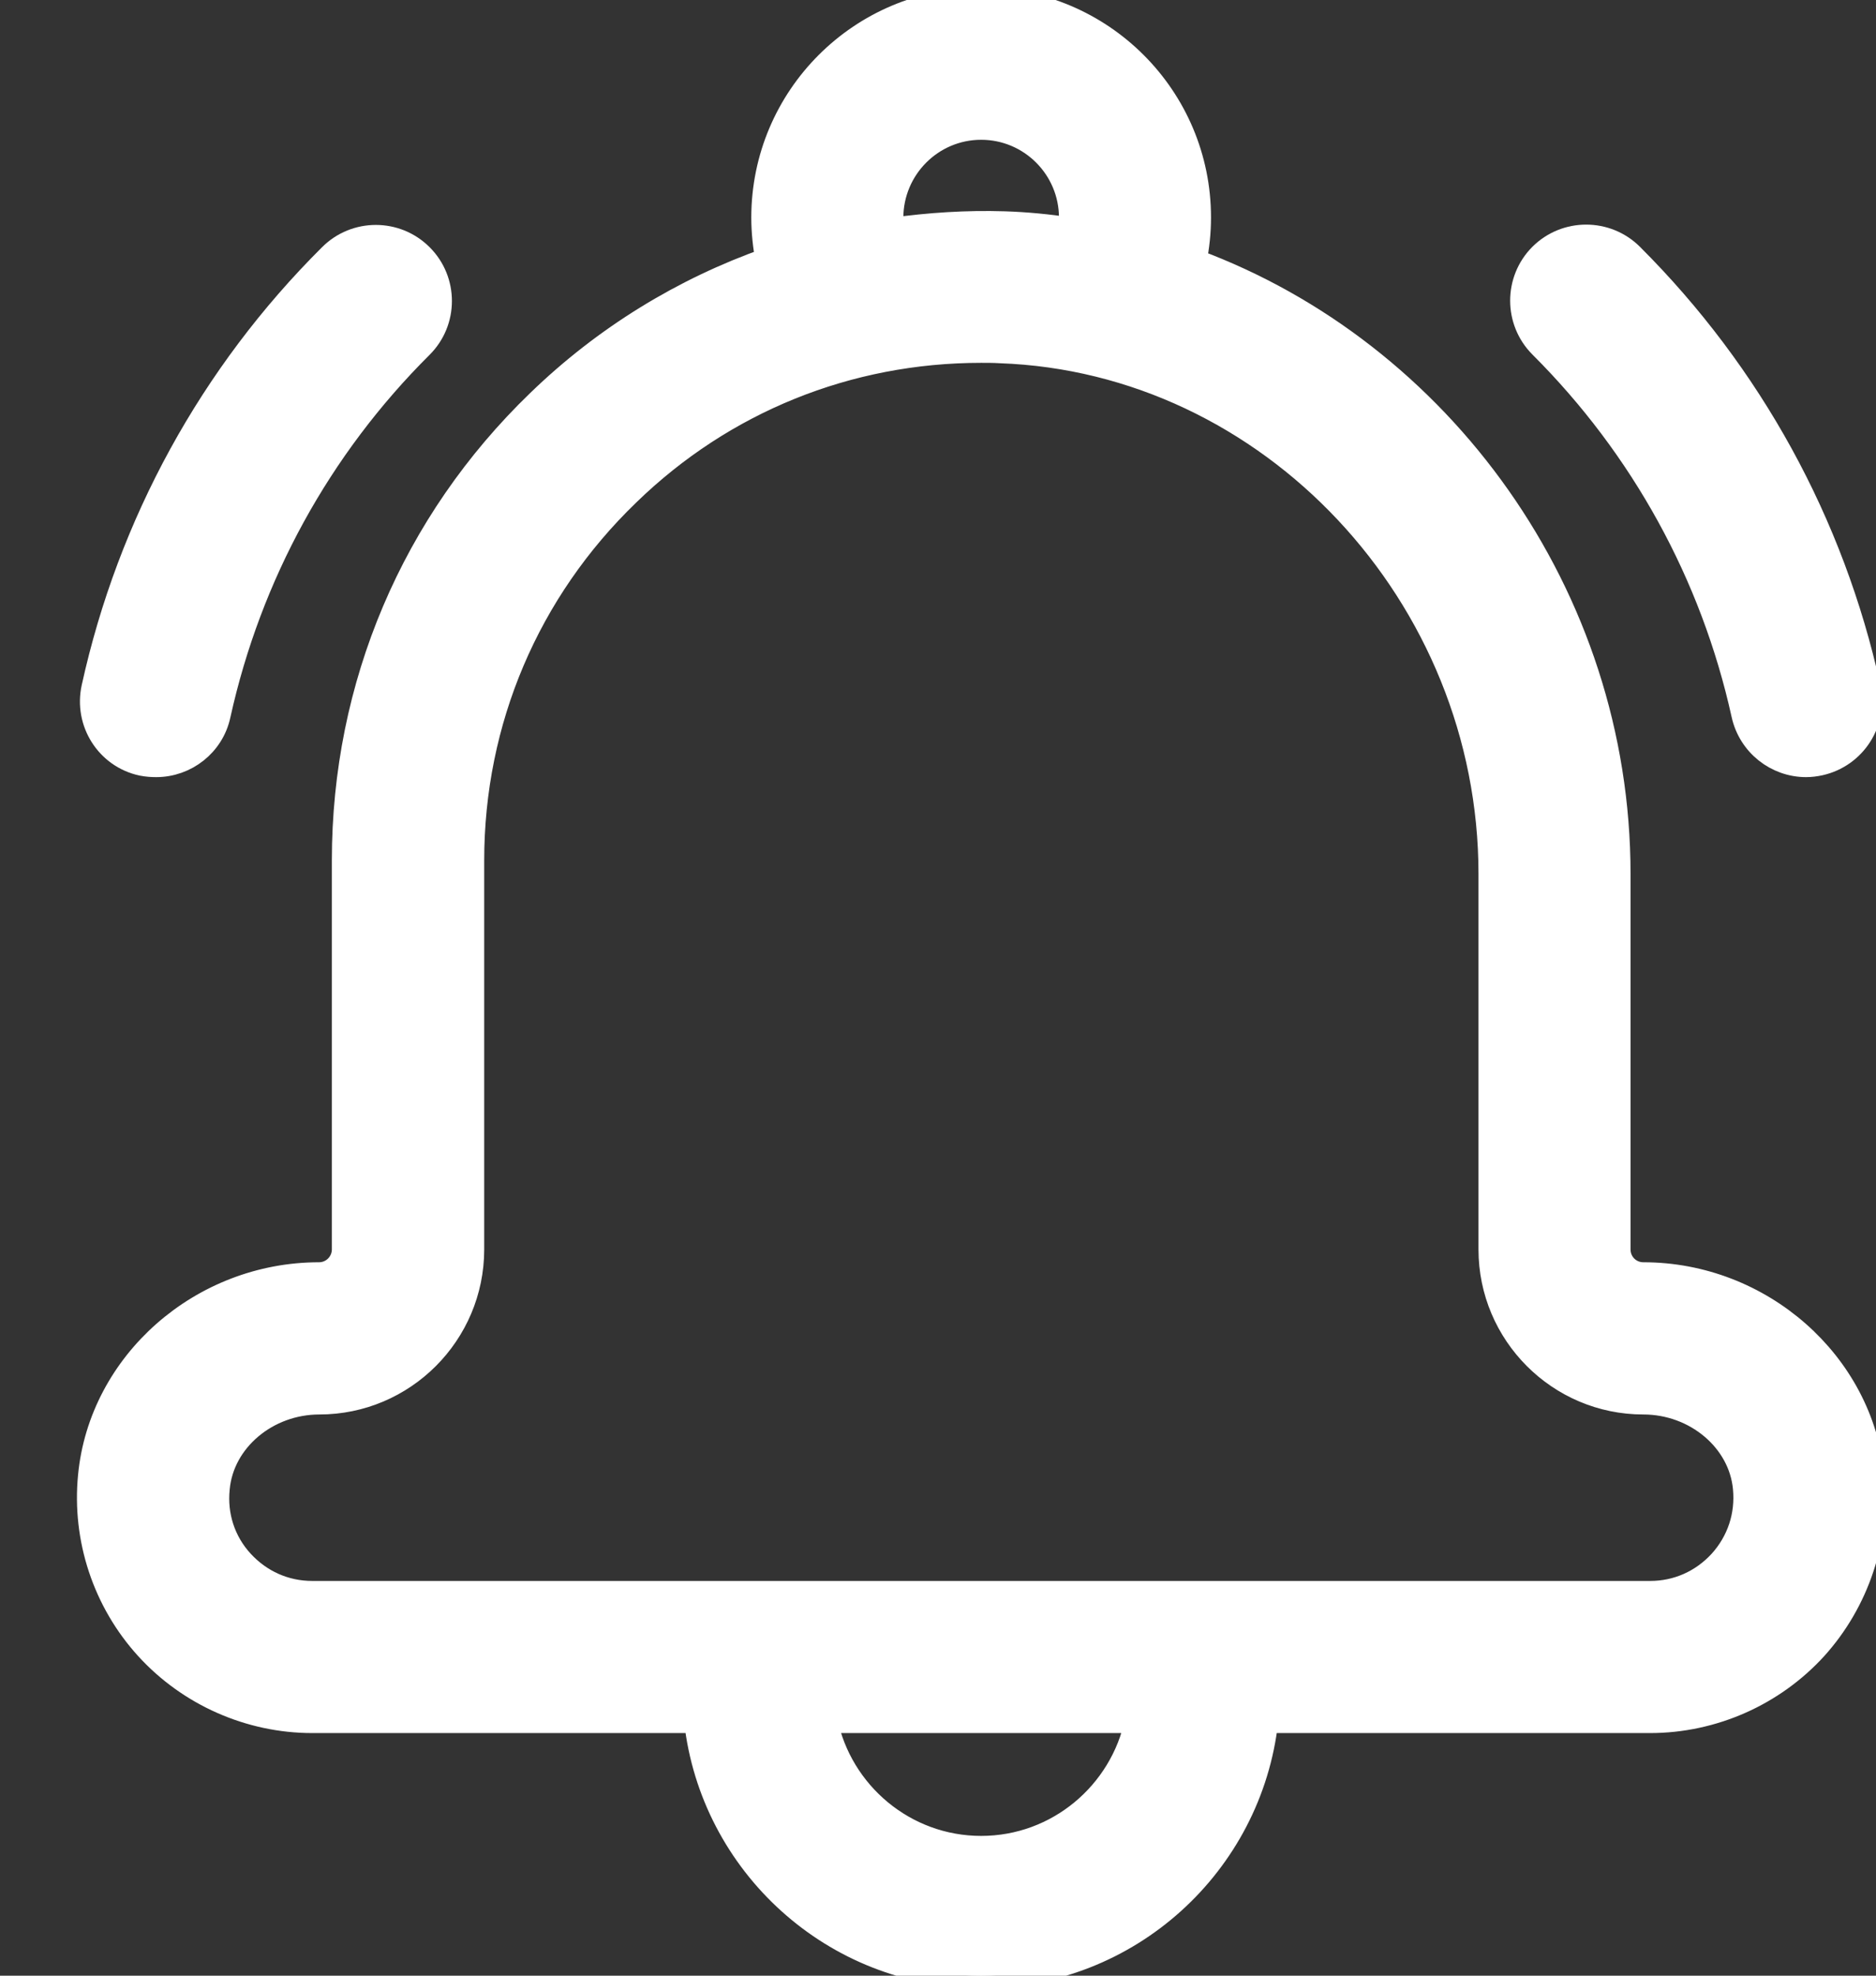
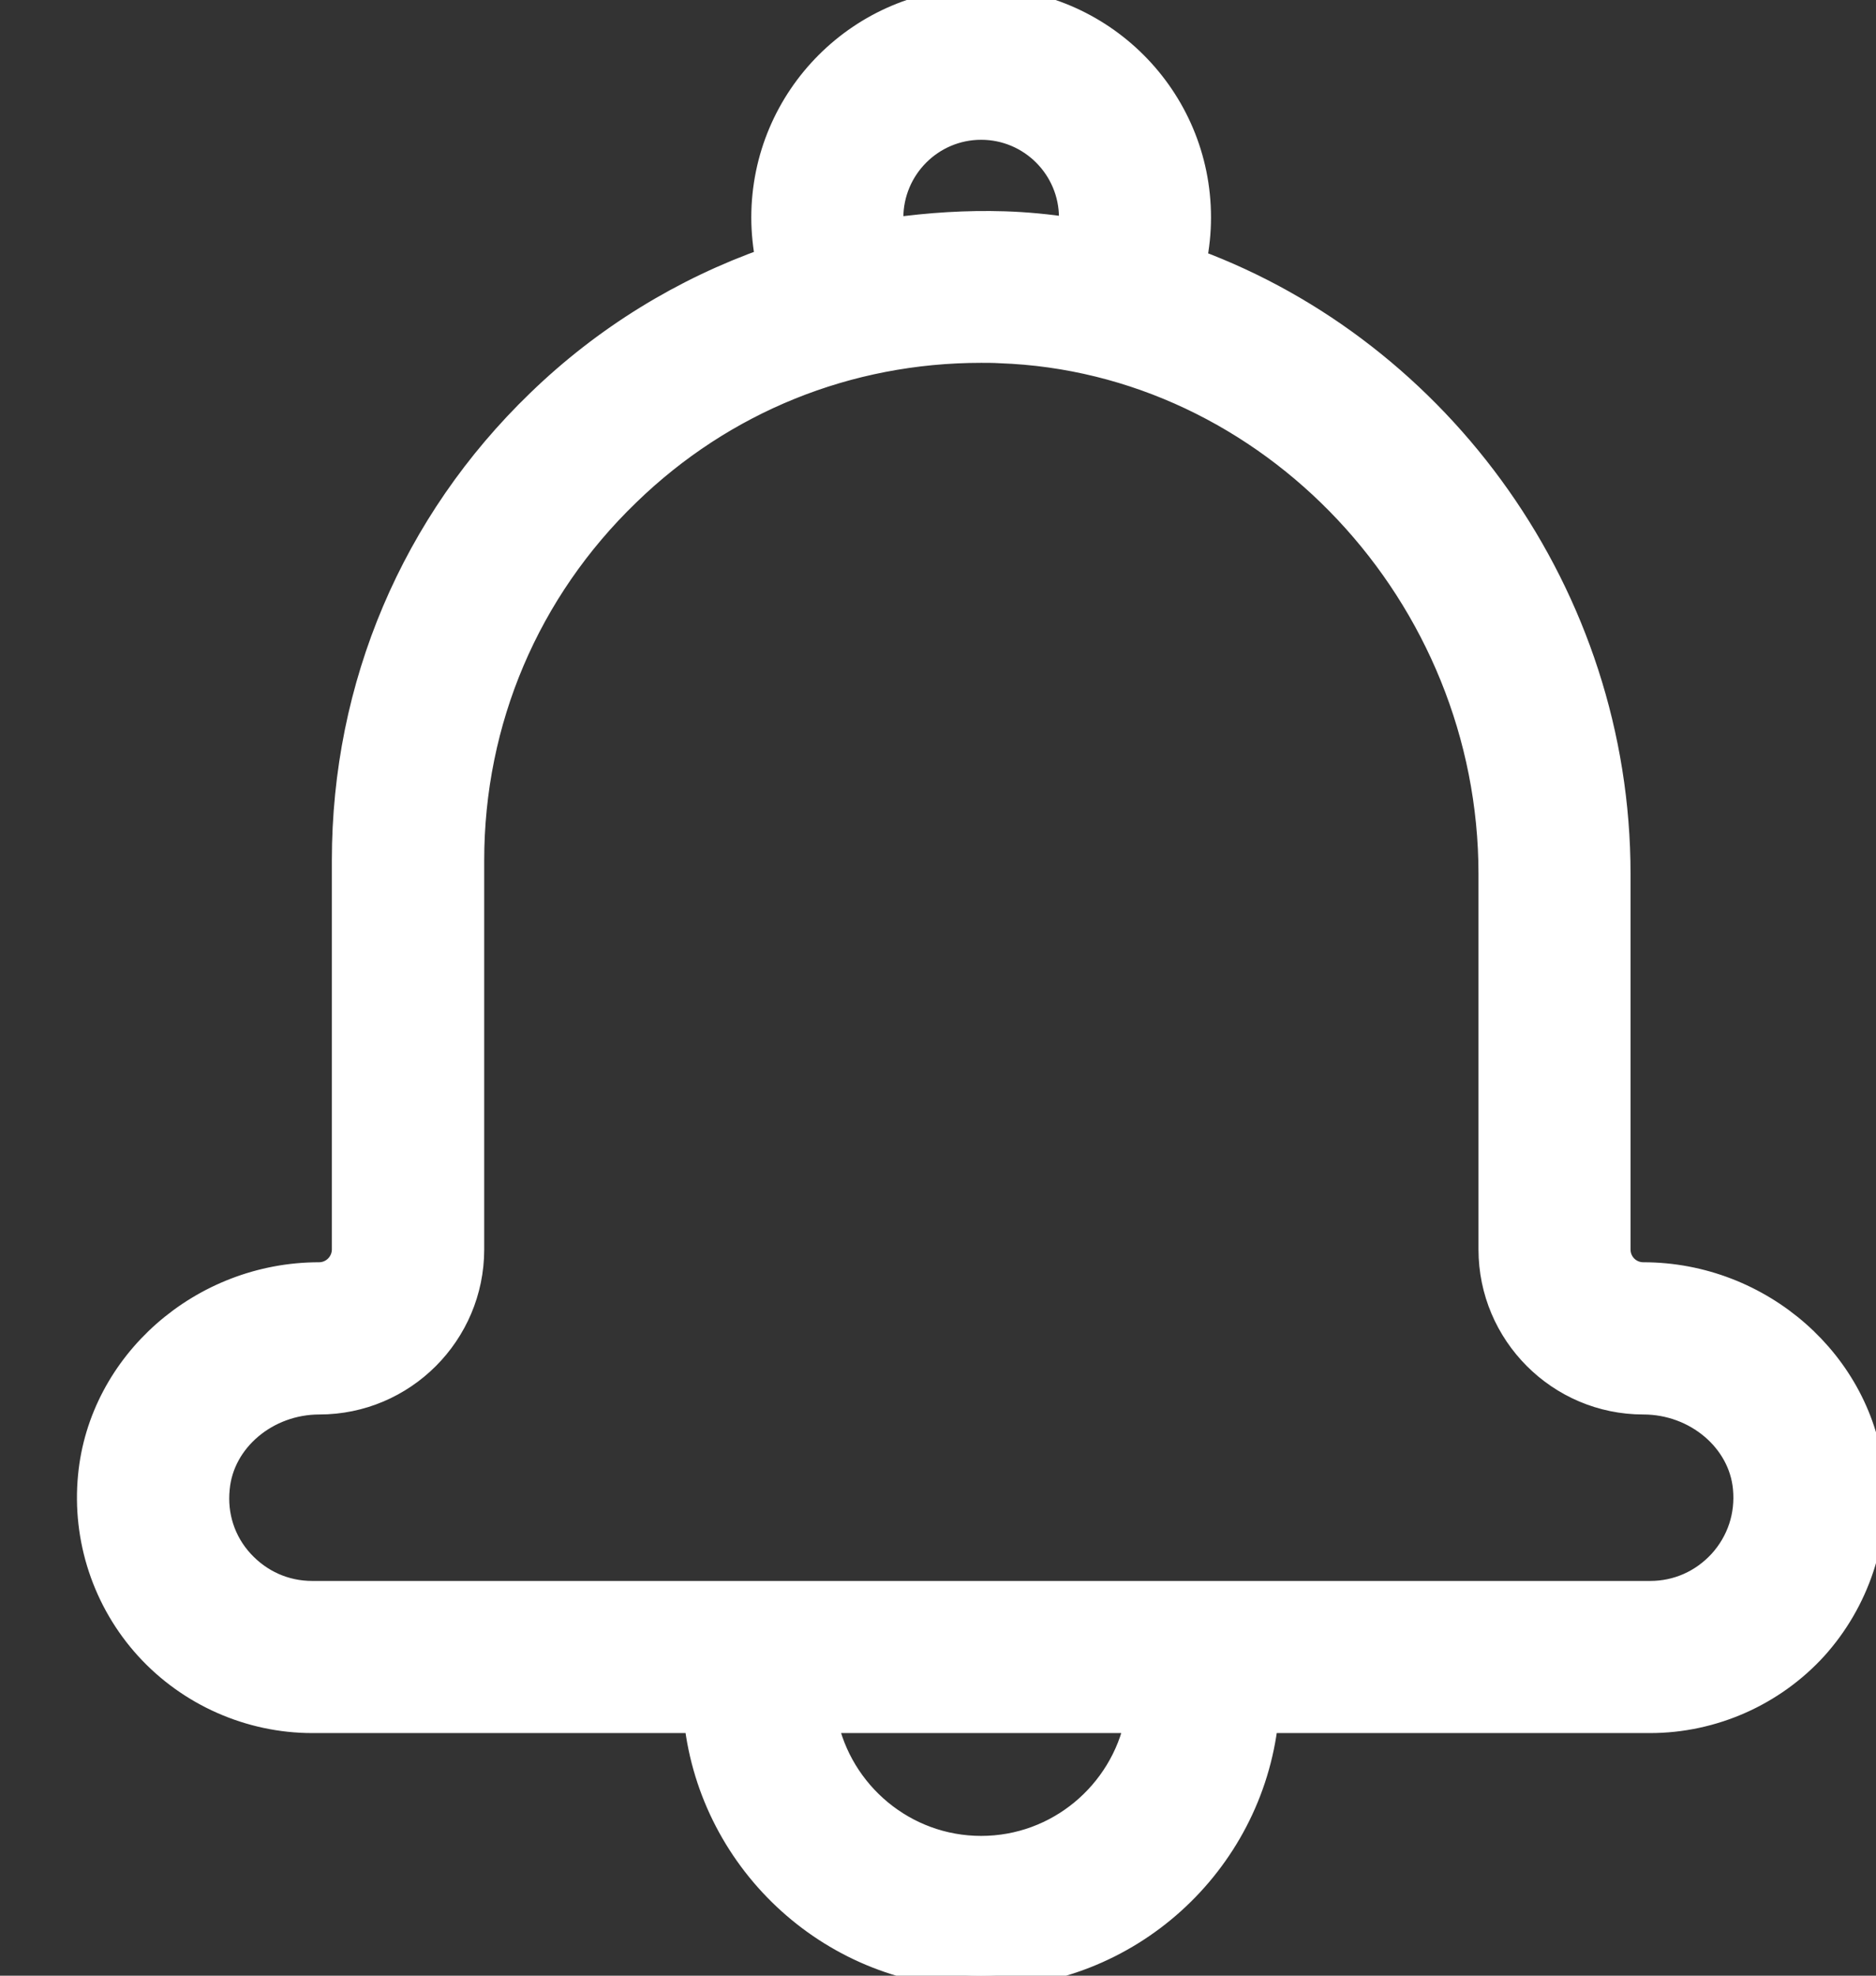
<svg xmlns="http://www.w3.org/2000/svg" width="19" height="20" viewBox="0 0 19 20" fill="none">
  <rect x="0" y="0" width="19" height="20" fill="#333333" stroke="none" />
  <defs>
    <style>.cls-1 {
      fill: #fff;
      stroke: #fff;
      stroke-miterlimit: 10;
      stroke-width: 0.25px;
    }</style>
  </defs>
  <path class="cls-1" d="M18.96 14.942C18.85 13.8 17.831 12.903 16.644 12.903C16.502 12.903 16.389 12.79 16.389 12.648V8.848C16.389 6.026 14.582 3.564 12.095 2.645C12.124 2.5 12.14 2.352 12.14 2.203C12.141 0.987 11.153 0 9.937 0C8.721 0 7.734 0.987 7.734 2.203C7.734 2.348 7.75 2.494 7.776 2.632C6.921 2.935 6.131 3.416 5.457 4.068C4.186 5.294 3.486 6.942 3.486 8.71V12.648C3.486 12.787 3.373 12.903 3.231 12.903C2.041 12.903 1.024 13.8 0.915 14.942C0.853 15.577 1.063 16.21 1.492 16.681C1.918 17.148 2.528 17.419 3.163 17.419H7.053C7.215 18.868 8.447 20 9.937 20C11.428 20 12.66 18.868 12.821 17.419H16.712C17.347 17.419 17.957 17.148 18.383 16.681C18.808 16.21 19.021 15.577 18.96 14.942V14.942ZM9.937 1.29C10.441 1.29 10.85 1.7 10.85 2.203C10.85 2.245 10.844 2.284 10.837 2.326C10.618 2.293 10.395 2.271 10.173 2.264C9.789 2.252 9.411 2.277 9.037 2.329C9.031 2.287 9.024 2.248 9.024 2.206C9.024 1.7 9.434 1.29 9.937 1.29V1.29ZM9.937 18.71C9.16 18.71 8.508 18.155 8.357 17.419H11.518C11.366 18.155 10.715 18.71 9.937 18.71ZM17.428 15.813C17.241 16.016 16.989 16.129 16.712 16.129H3.163C2.886 16.129 2.634 16.016 2.447 15.813C2.26 15.61 2.173 15.342 2.202 15.065C2.247 14.577 2.702 14.194 3.234 14.194C4.086 14.194 4.779 13.5 4.779 12.648V8.71C4.779 7.297 5.341 5.977 6.357 4.997C7.324 4.058 8.589 3.548 9.937 3.548C10.002 3.548 10.063 3.548 10.128 3.552C12.866 3.648 15.099 6.026 15.099 8.848V12.648C15.099 13.5 15.792 14.194 16.644 14.194C17.176 14.194 17.631 14.577 17.676 15.065C17.702 15.342 17.615 15.606 17.428 15.813Z" fill="#21232B" />
-   <path class="cls-1" d="M1.582 7.742C1.879 7.742 2.147 7.536 2.211 7.236C2.524 5.82 3.231 4.529 4.263 3.503C4.515 3.252 4.515 2.842 4.263 2.591C4.011 2.339 3.602 2.339 3.35 2.591C2.144 3.79 1.315 5.303 0.95 6.961C0.873 7.31 1.092 7.655 1.44 7.729C1.492 7.739 1.537 7.742 1.582 7.742V7.742Z" fill="#21232B" />
-   <path class="cls-1" d="M18.292 7.742C18.337 7.742 18.386 7.736 18.431 7.726C18.779 7.648 18.998 7.306 18.921 6.958C18.556 5.3 17.727 3.79 16.521 2.587C16.269 2.336 15.86 2.336 15.608 2.587C15.357 2.839 15.357 3.248 15.608 3.5C16.637 4.526 17.347 5.816 17.66 7.232C17.727 7.535 17.995 7.742 18.292 7.742V7.742Z" fill="#21232B" />
</svg>